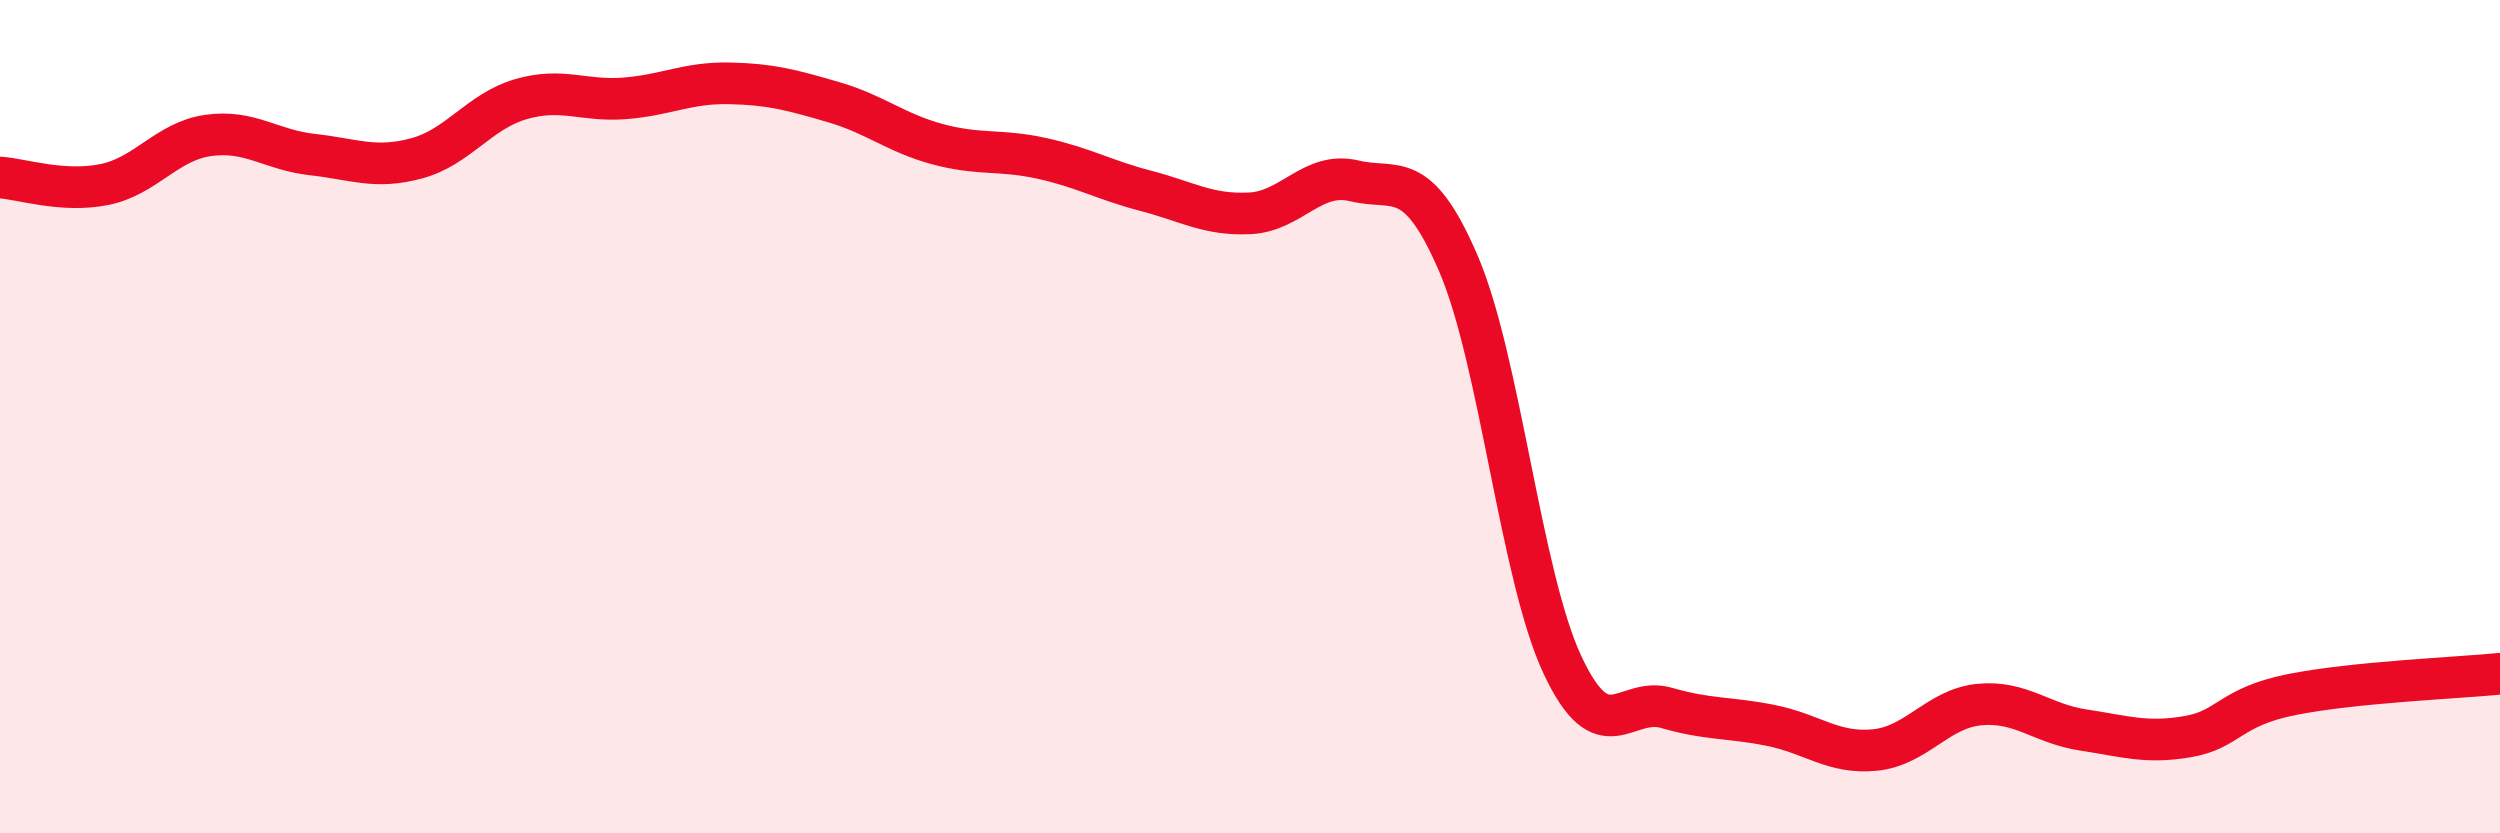
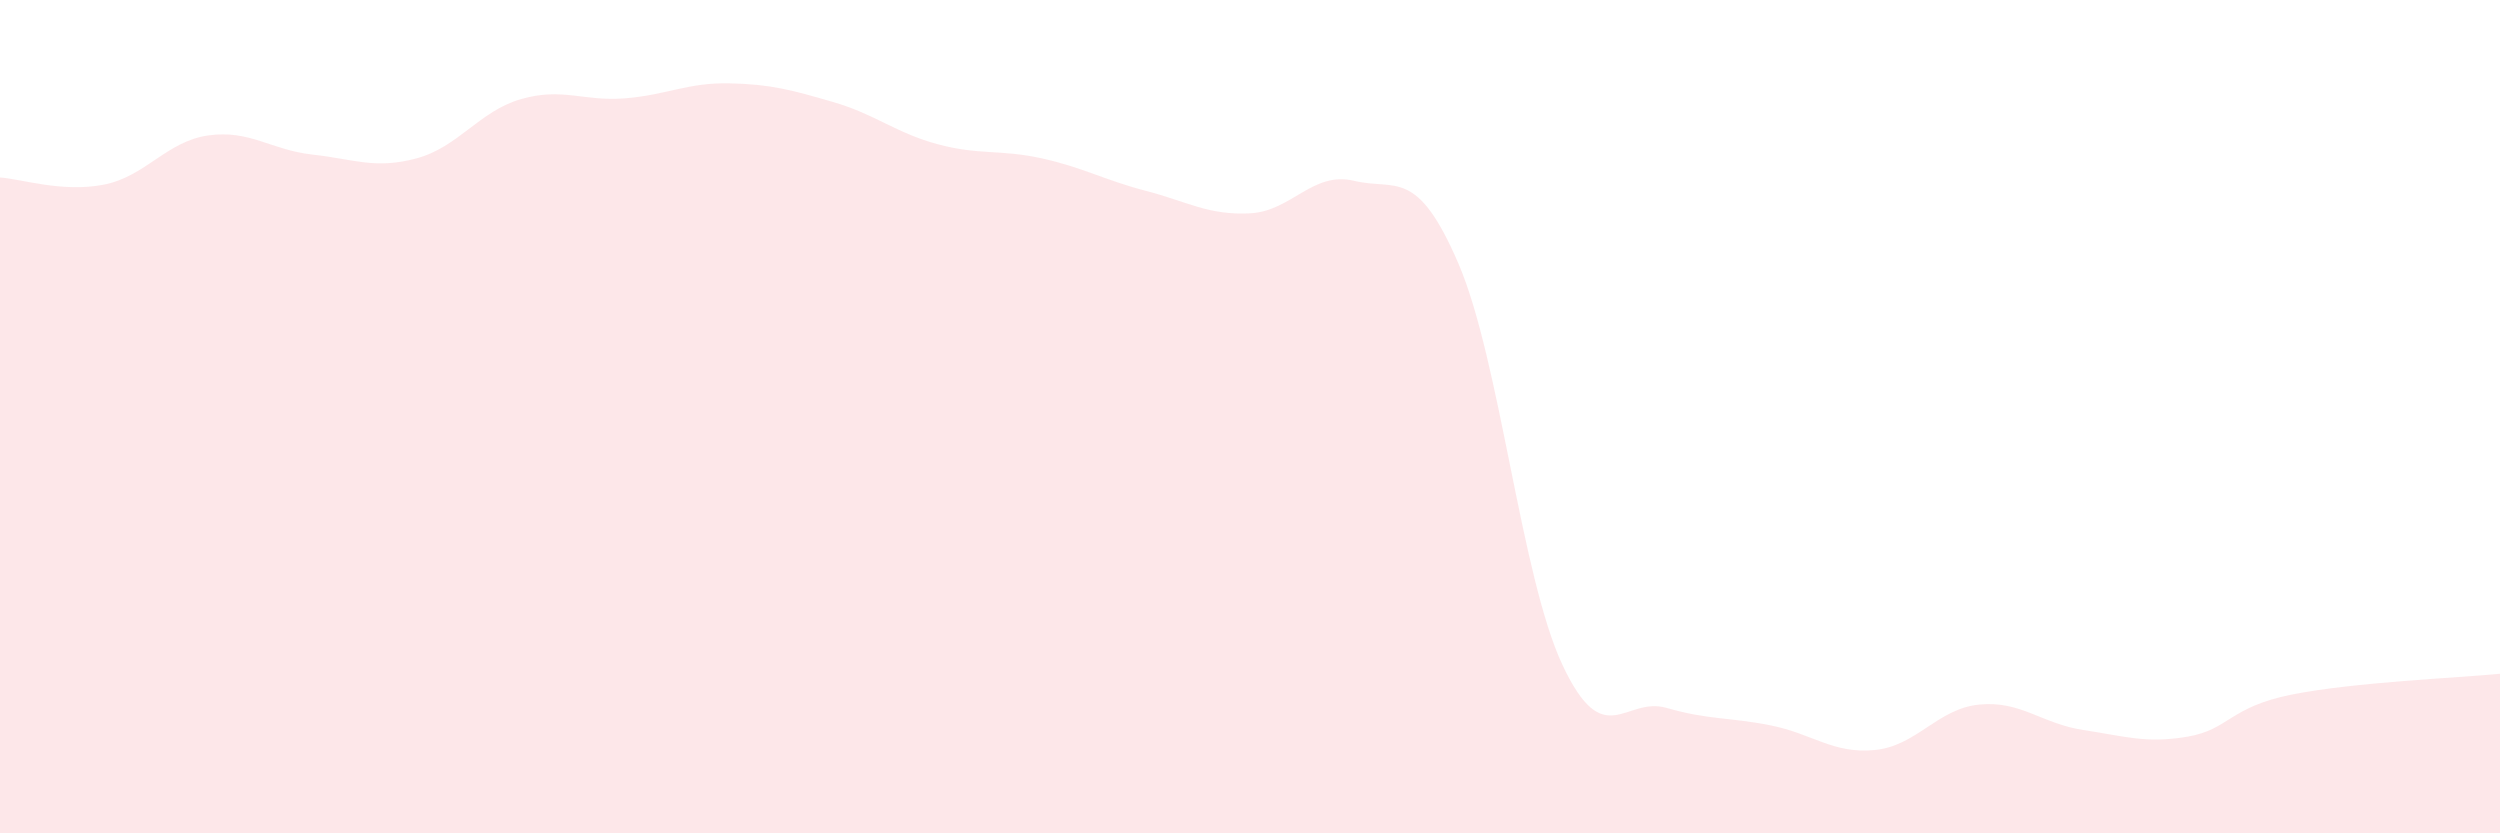
<svg xmlns="http://www.w3.org/2000/svg" width="60" height="20" viewBox="0 0 60 20">
  <path d="M 0,4.26 C 0.5,4.29 1.5,4.63 2.5,4.43 C 3.5,4.23 4,3.39 5,3.25 C 6,3.11 6.5,3.6 7.5,3.71 C 8.5,3.82 9,4.07 10,3.8 C 11,3.53 11.5,2.67 12.5,2.38 C 13.5,2.09 14,2.44 15,2.36 C 16,2.28 16.5,1.98 17.5,2 C 18.5,2.02 19,2.16 20,2.45 C 21,2.74 21.5,3.19 22.5,3.46 C 23.5,3.73 24,3.58 25,3.8 C 26,4.02 26.5,4.32 27.5,4.58 C 28.5,4.84 29,5.17 30,5.12 C 31,5.07 31.5,4.1 32.5,4.34 C 33.5,4.58 34,4 35,6.32 C 36,8.64 36.5,13.83 37.5,15.96 C 38.5,18.09 39,16.7 40,16.99 C 41,17.28 41.5,17.21 42.5,17.41 C 43.5,17.61 44,18.1 45,18 C 46,17.9 46.5,17.01 47.5,16.91 C 48.5,16.81 49,17.37 50,17.52 C 51,17.67 51.5,17.85 52.5,17.68 C 53.5,17.51 53.5,16.97 55,16.67 C 56.5,16.37 59,16.27 60,16.17L60 20L0 20Z" fill="#EB0A25" opacity="0.1" stroke-linecap="round" stroke-linejoin="round" />
-   <path d="M 0,4.26 C 0.5,4.29 1.5,4.63 2.5,4.43 C 3.5,4.23 4,3.39 5,3.25 C 6,3.11 6.5,3.6 7.5,3.71 C 8.5,3.82 9,4.07 10,3.8 C 11,3.53 11.5,2.67 12.5,2.38 C 13.5,2.09 14,2.44 15,2.36 C 16,2.28 16.5,1.98 17.5,2 C 18.5,2.02 19,2.16 20,2.45 C 21,2.74 21.5,3.19 22.5,3.46 C 23.5,3.73 24,3.58 25,3.8 C 26,4.02 26.5,4.32 27.5,4.58 C 28.5,4.84 29,5.17 30,5.12 C 31,5.07 31.5,4.1 32.5,4.34 C 33.5,4.58 34,4 35,6.32 C 36,8.64 36.5,13.83 37.5,15.96 C 38.5,18.09 39,16.7 40,16.99 C 41,17.28 41.5,17.21 42.5,17.41 C 43.5,17.61 44,18.1 45,18 C 46,17.9 46.5,17.01 47.5,16.91 C 48.5,16.81 49,17.37 50,17.52 C 51,17.67 51.5,17.85 52.5,17.68 C 53.5,17.51 53.5,16.97 55,16.67 C 56.5,16.37 59,16.27 60,16.17" stroke="#EB0A25" stroke-width="1" fill="none" stroke-linecap="round" stroke-linejoin="round" />
</svg>